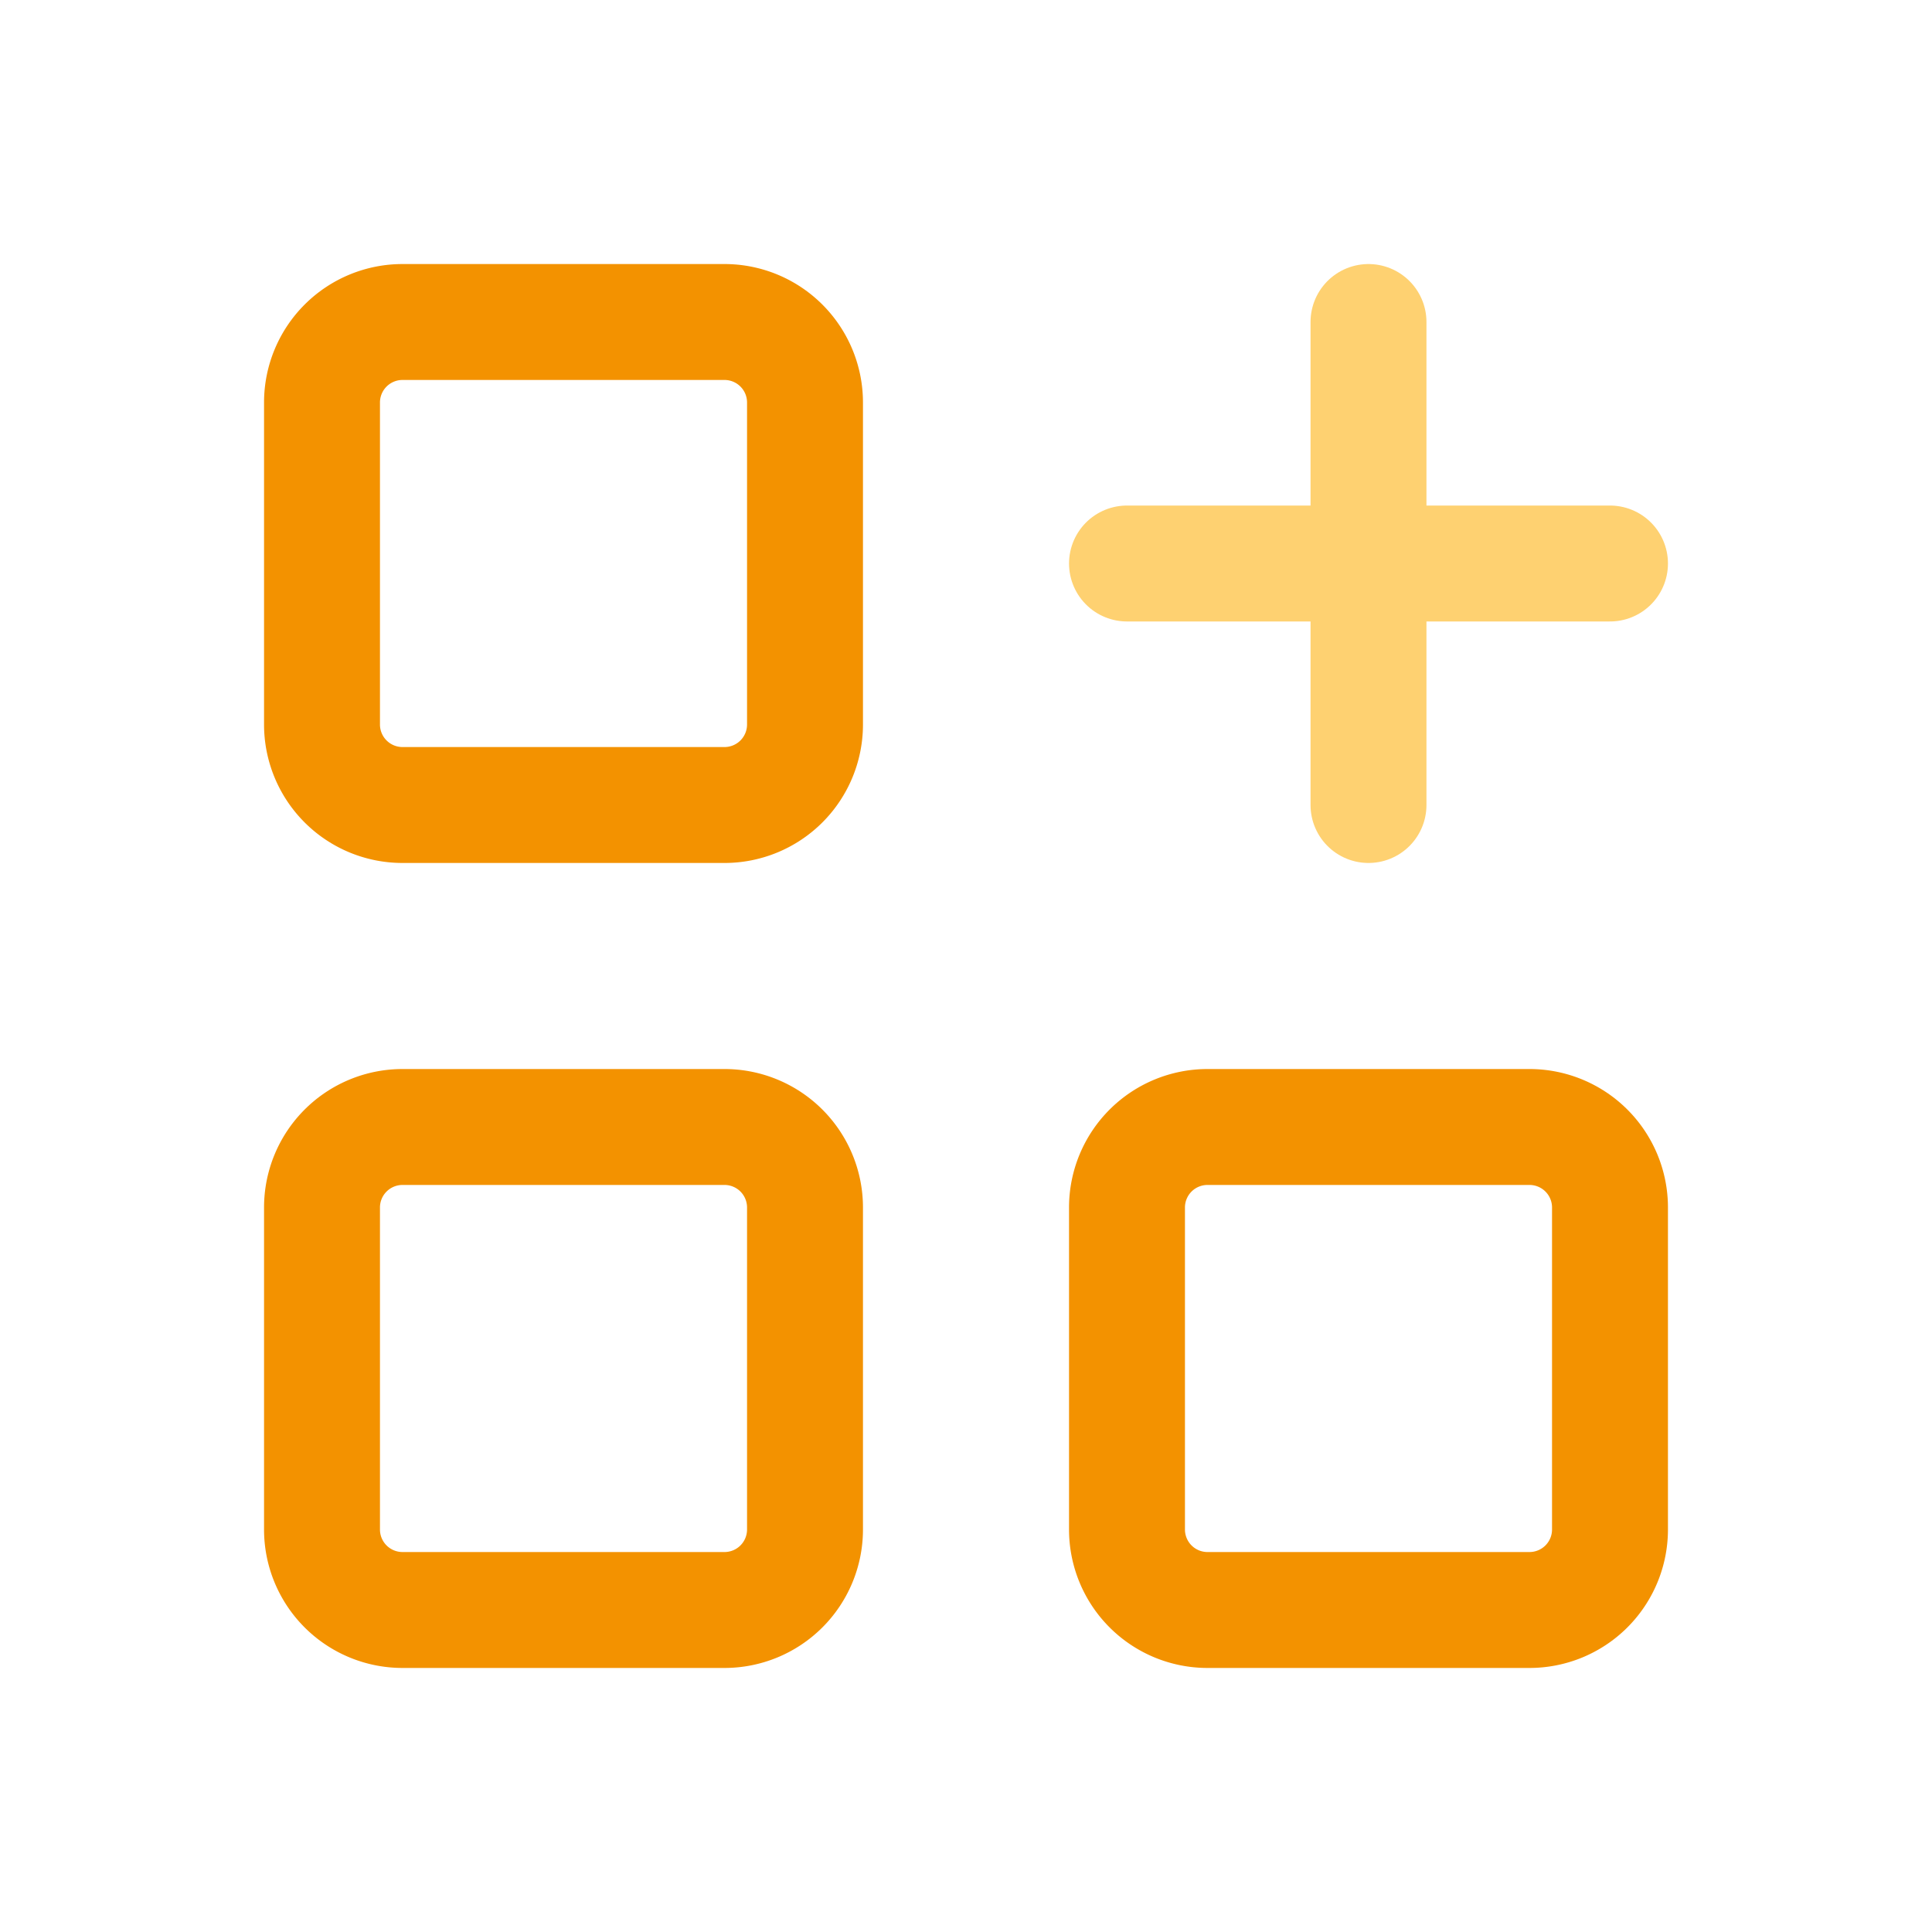
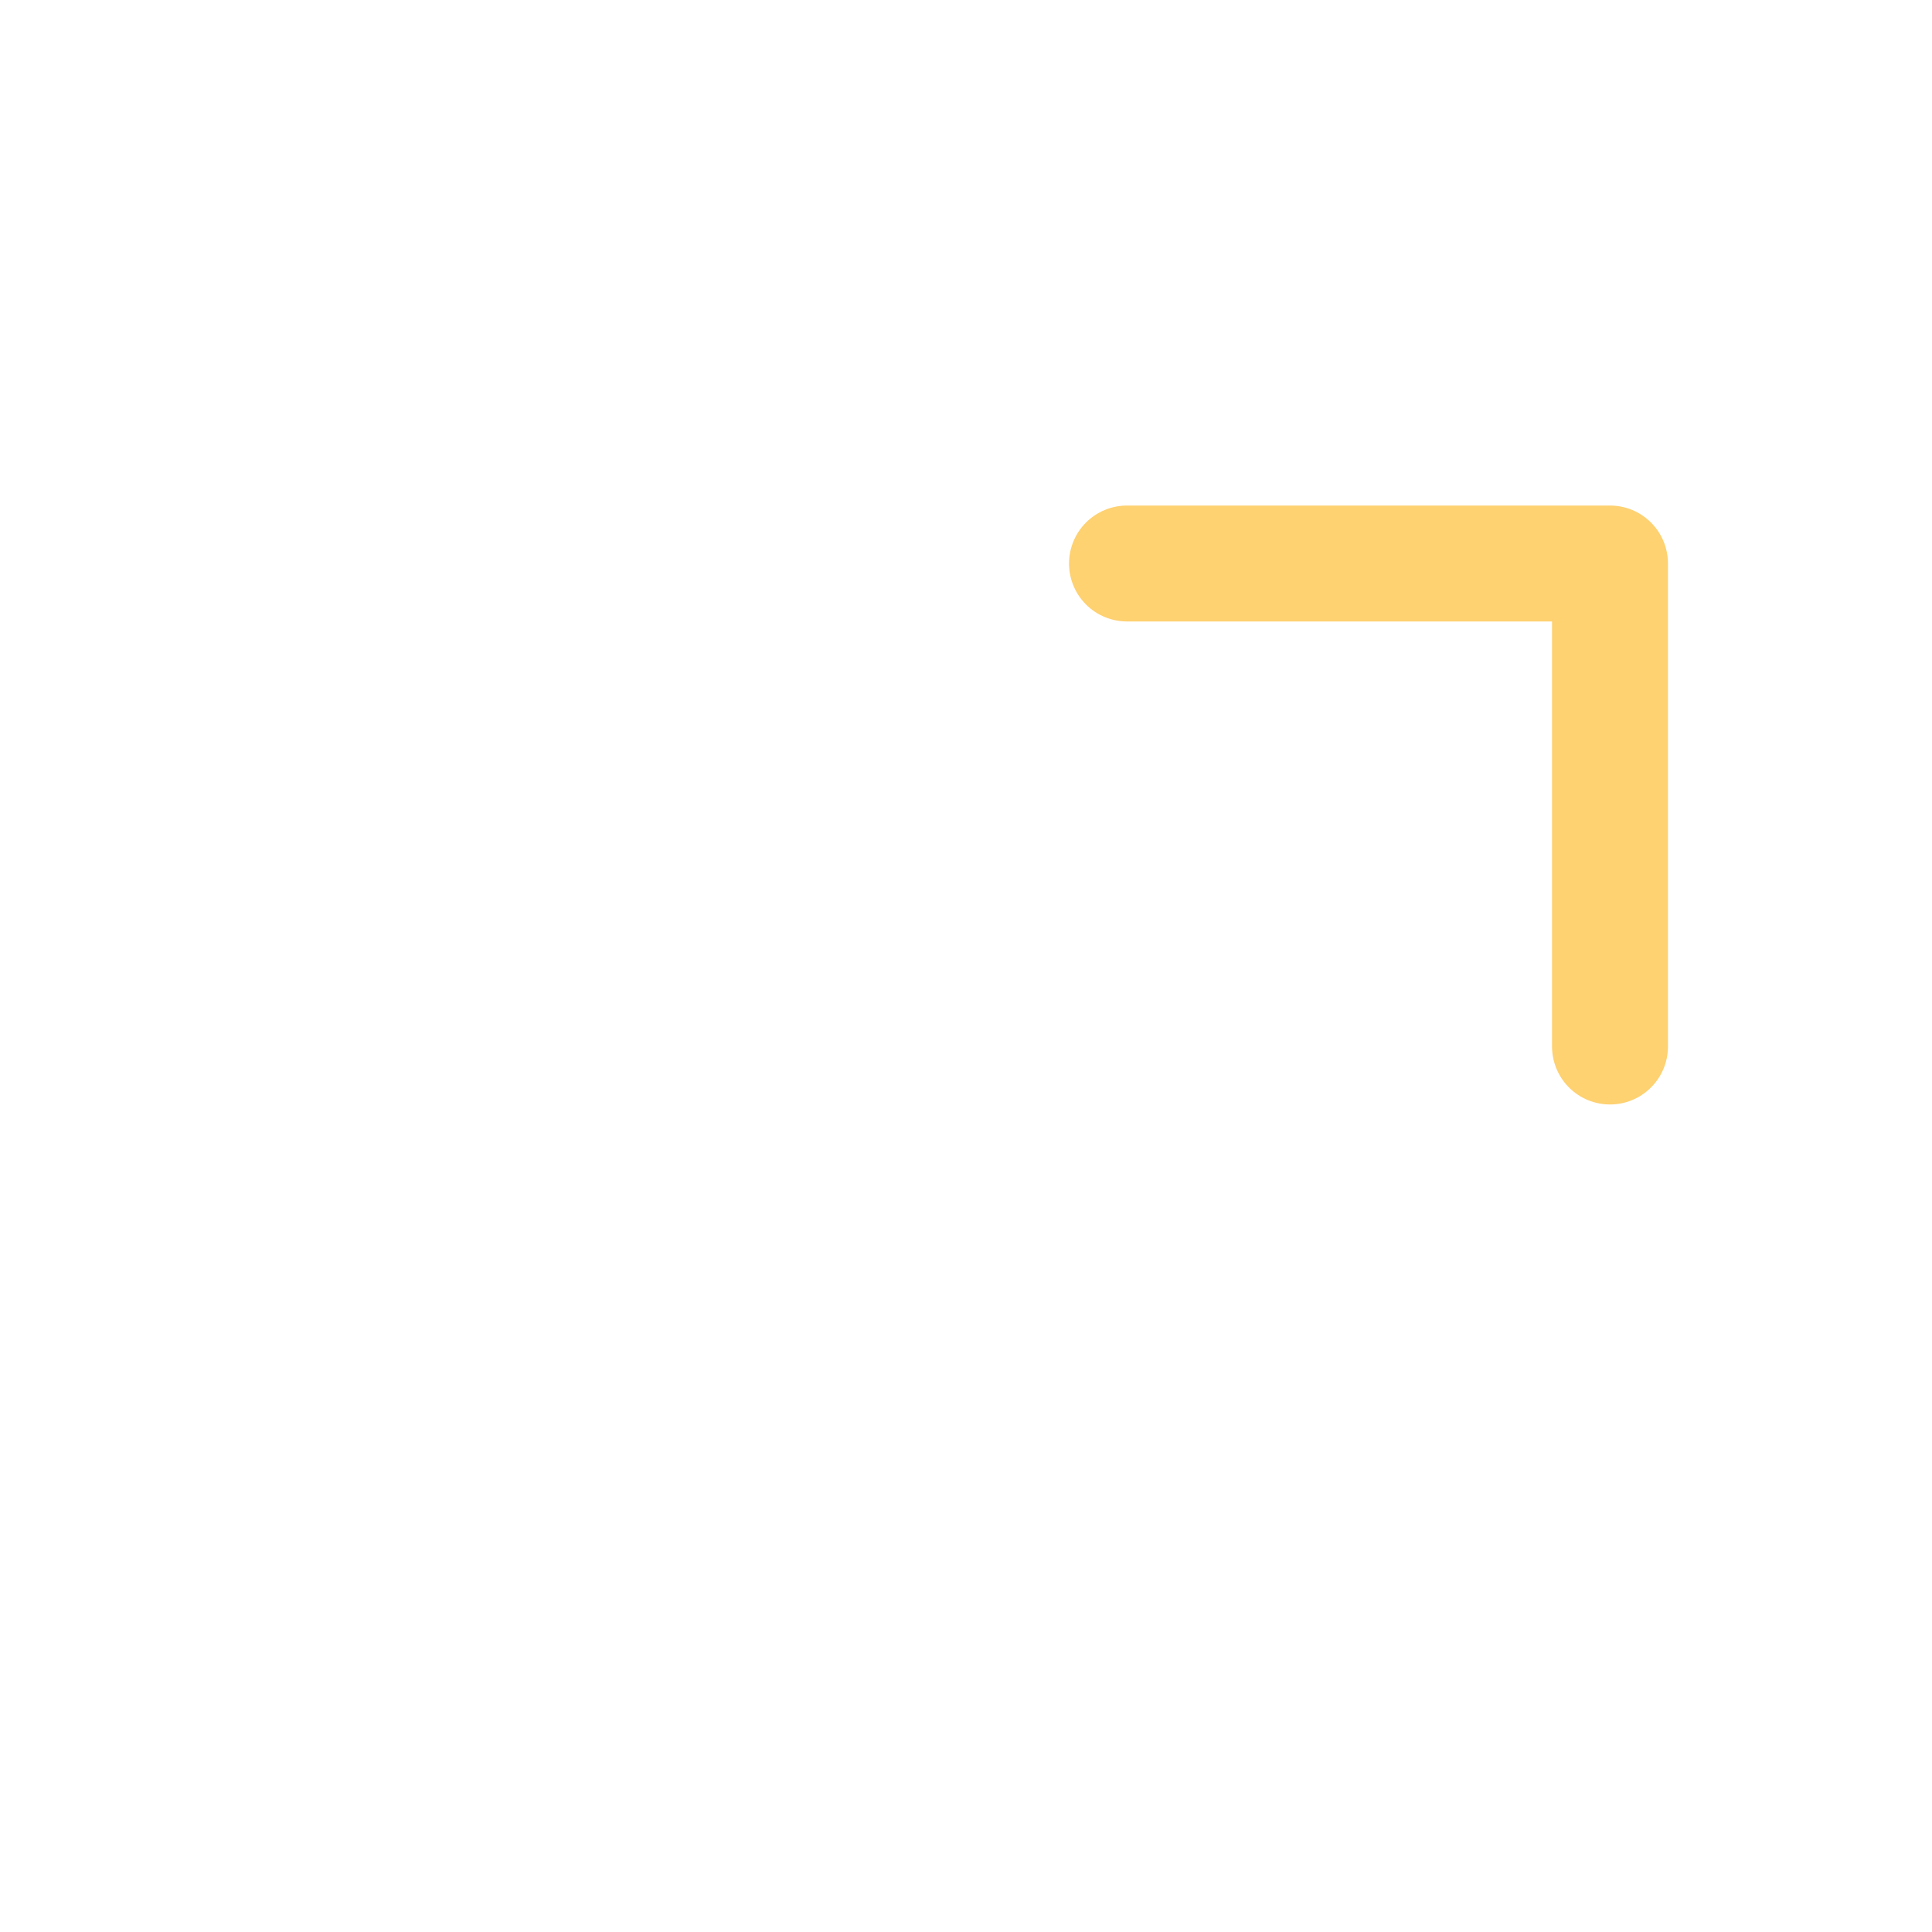
<svg xmlns="http://www.w3.org/2000/svg" width="100" height="100" fill="none">
-   <path d="M16.667 20.833a4.167 4.167 0 0 1 4.166-4.166H37.5a4.167 4.167 0 0 1 4.167 4.166V37.5a4.167 4.167 0 0 1-4.167 4.167H20.833a4.167 4.167 0 0 1-4.166-4.167V20.833ZM16.667 62.5a4.167 4.167 0 0 1 4.166-4.167H37.5a4.167 4.167 0 0 1 4.167 4.167v16.667a4.167 4.167 0 0 1-4.167 4.166H20.833a4.167 4.167 0 0 1-4.166-4.166V62.5ZM58.333 62.5a4.167 4.167 0 0 1 4.167-4.167h16.667a4.167 4.167 0 0 1 4.166 4.167v16.667a4.167 4.167 0 0 1-4.166 4.166H62.5a4.167 4.167 0 0 1-4.167-4.166V62.5Z" stroke="#F39200" stroke-width="6" stroke-linecap="round" stroke-linejoin="round" />
-   <path d="M58.333 29.167h25M70.833 16.667v25" stroke="#FED171" stroke-width="6" stroke-linecap="round" stroke-linejoin="round" />
+   <path d="M58.333 29.167h25v25" stroke="#FED171" stroke-width="6" stroke-linecap="round" stroke-linejoin="round" />
</svg>